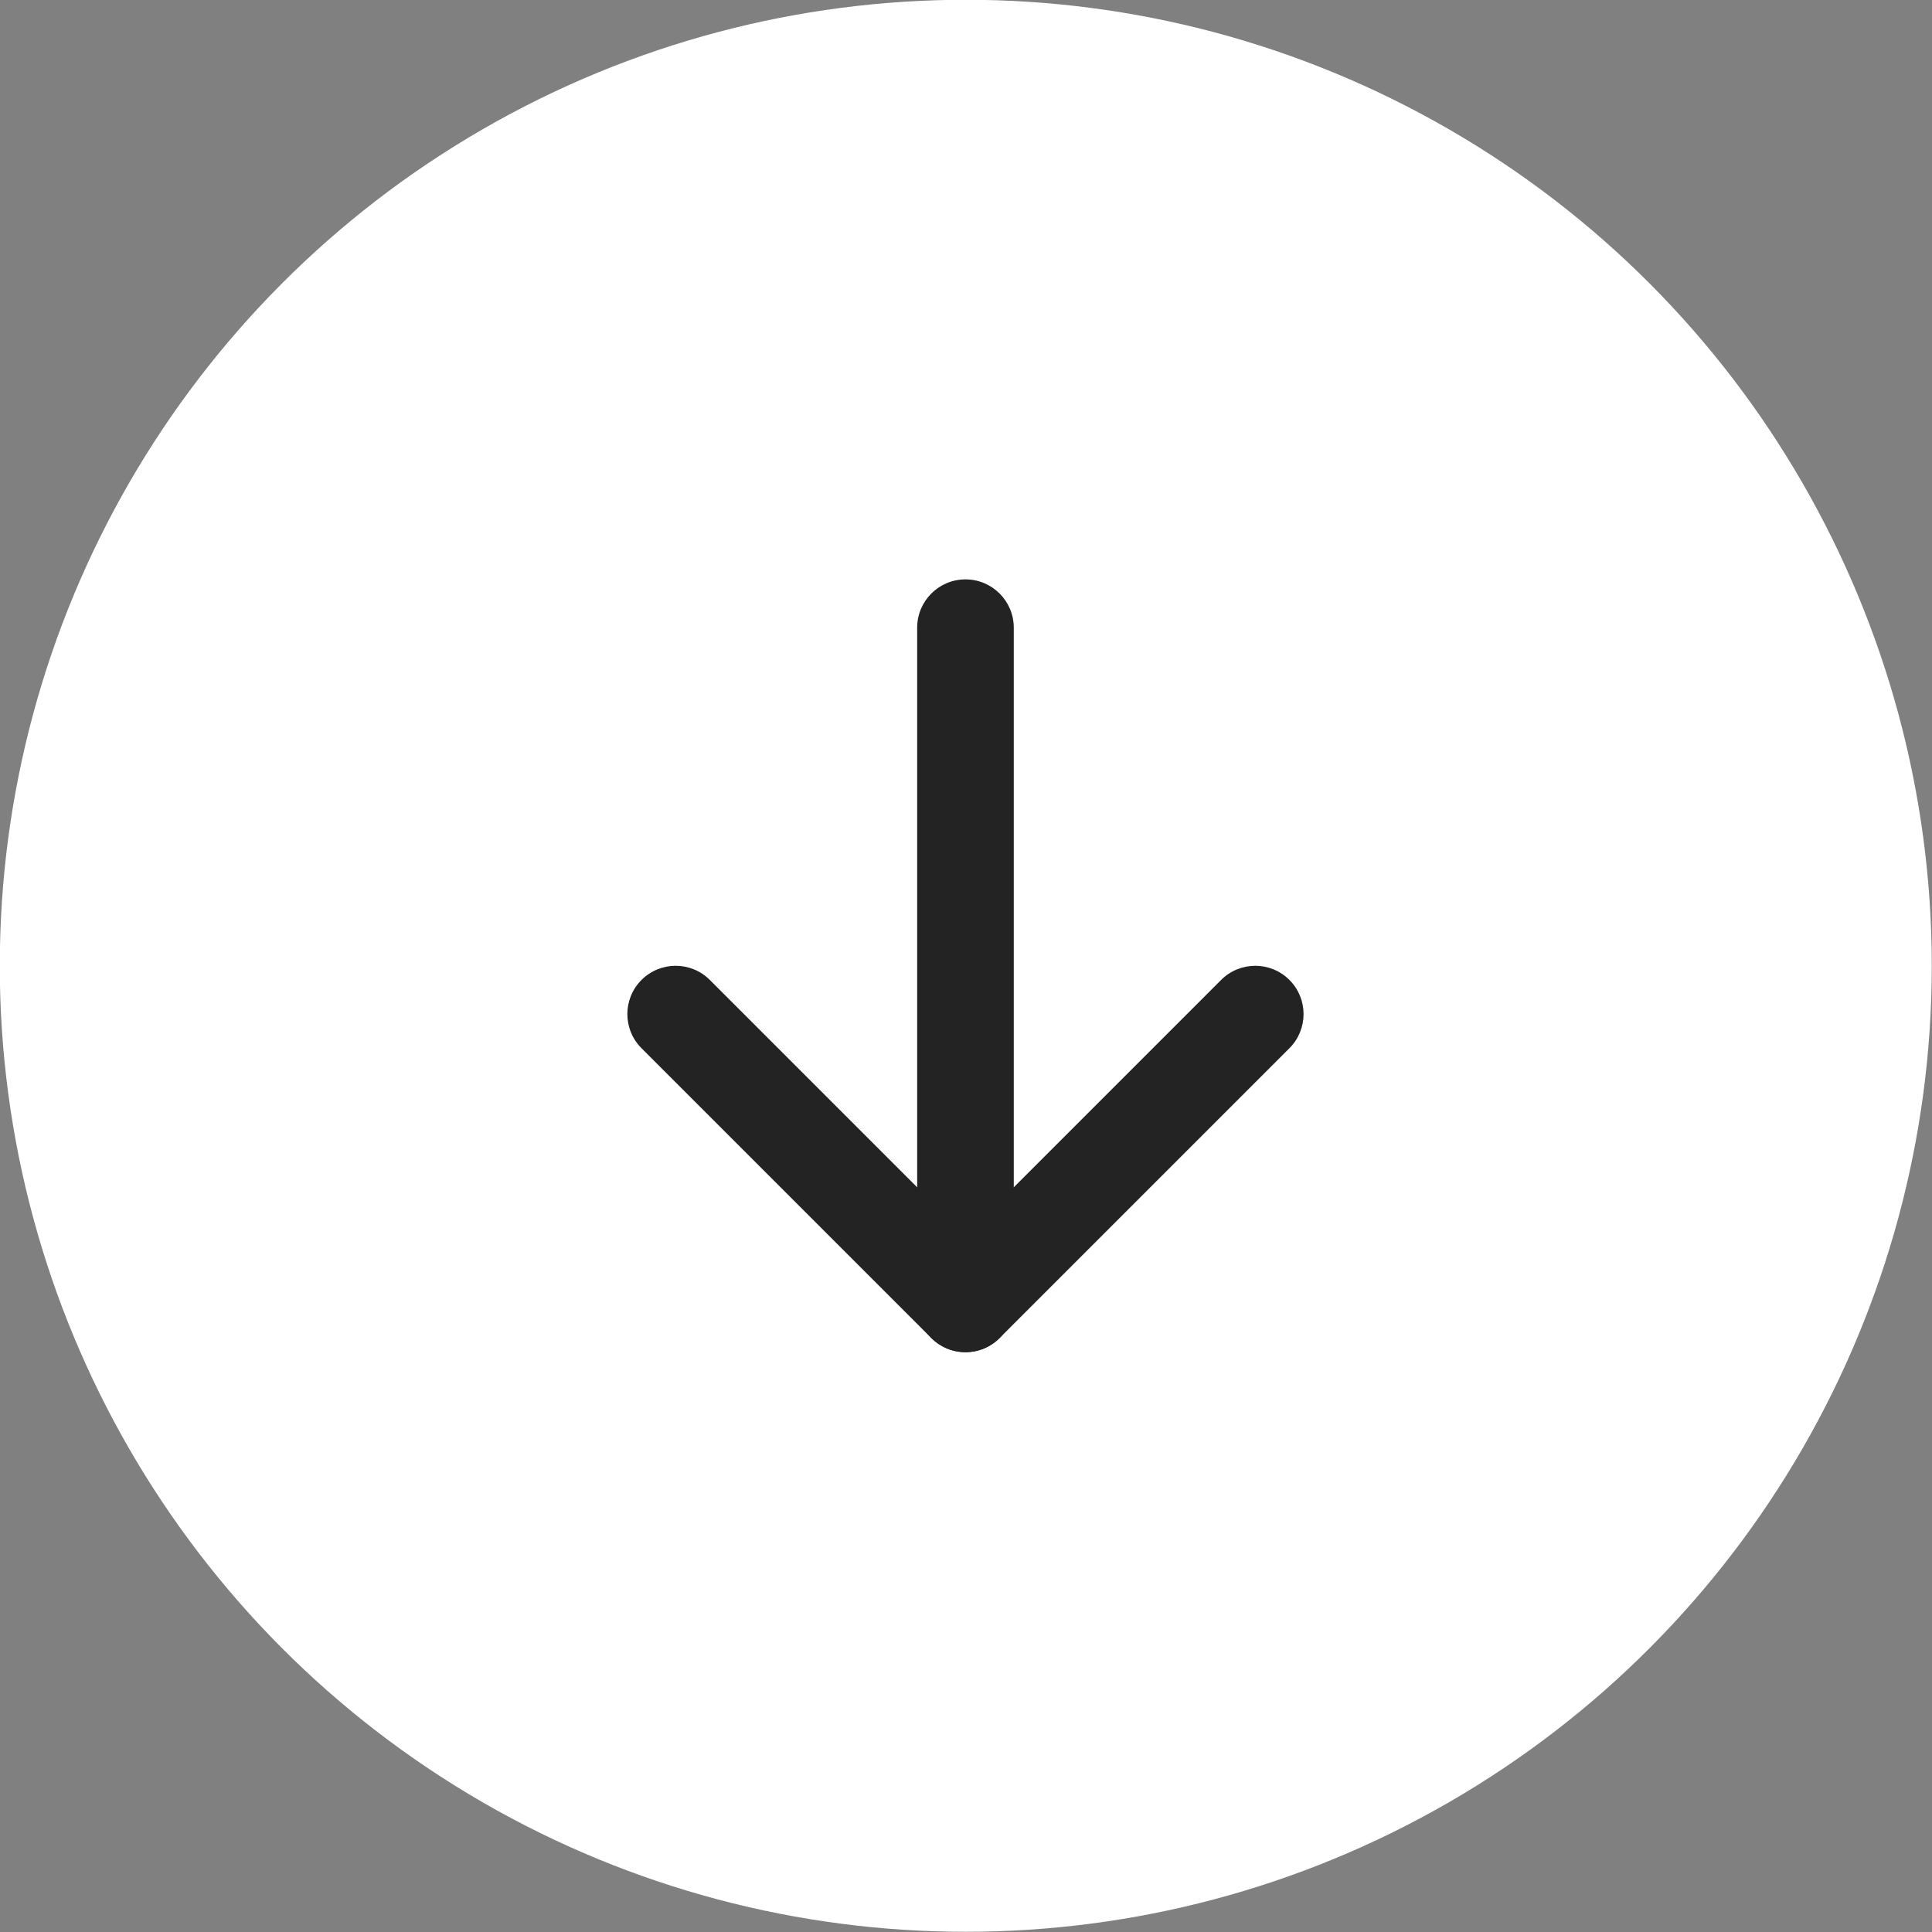
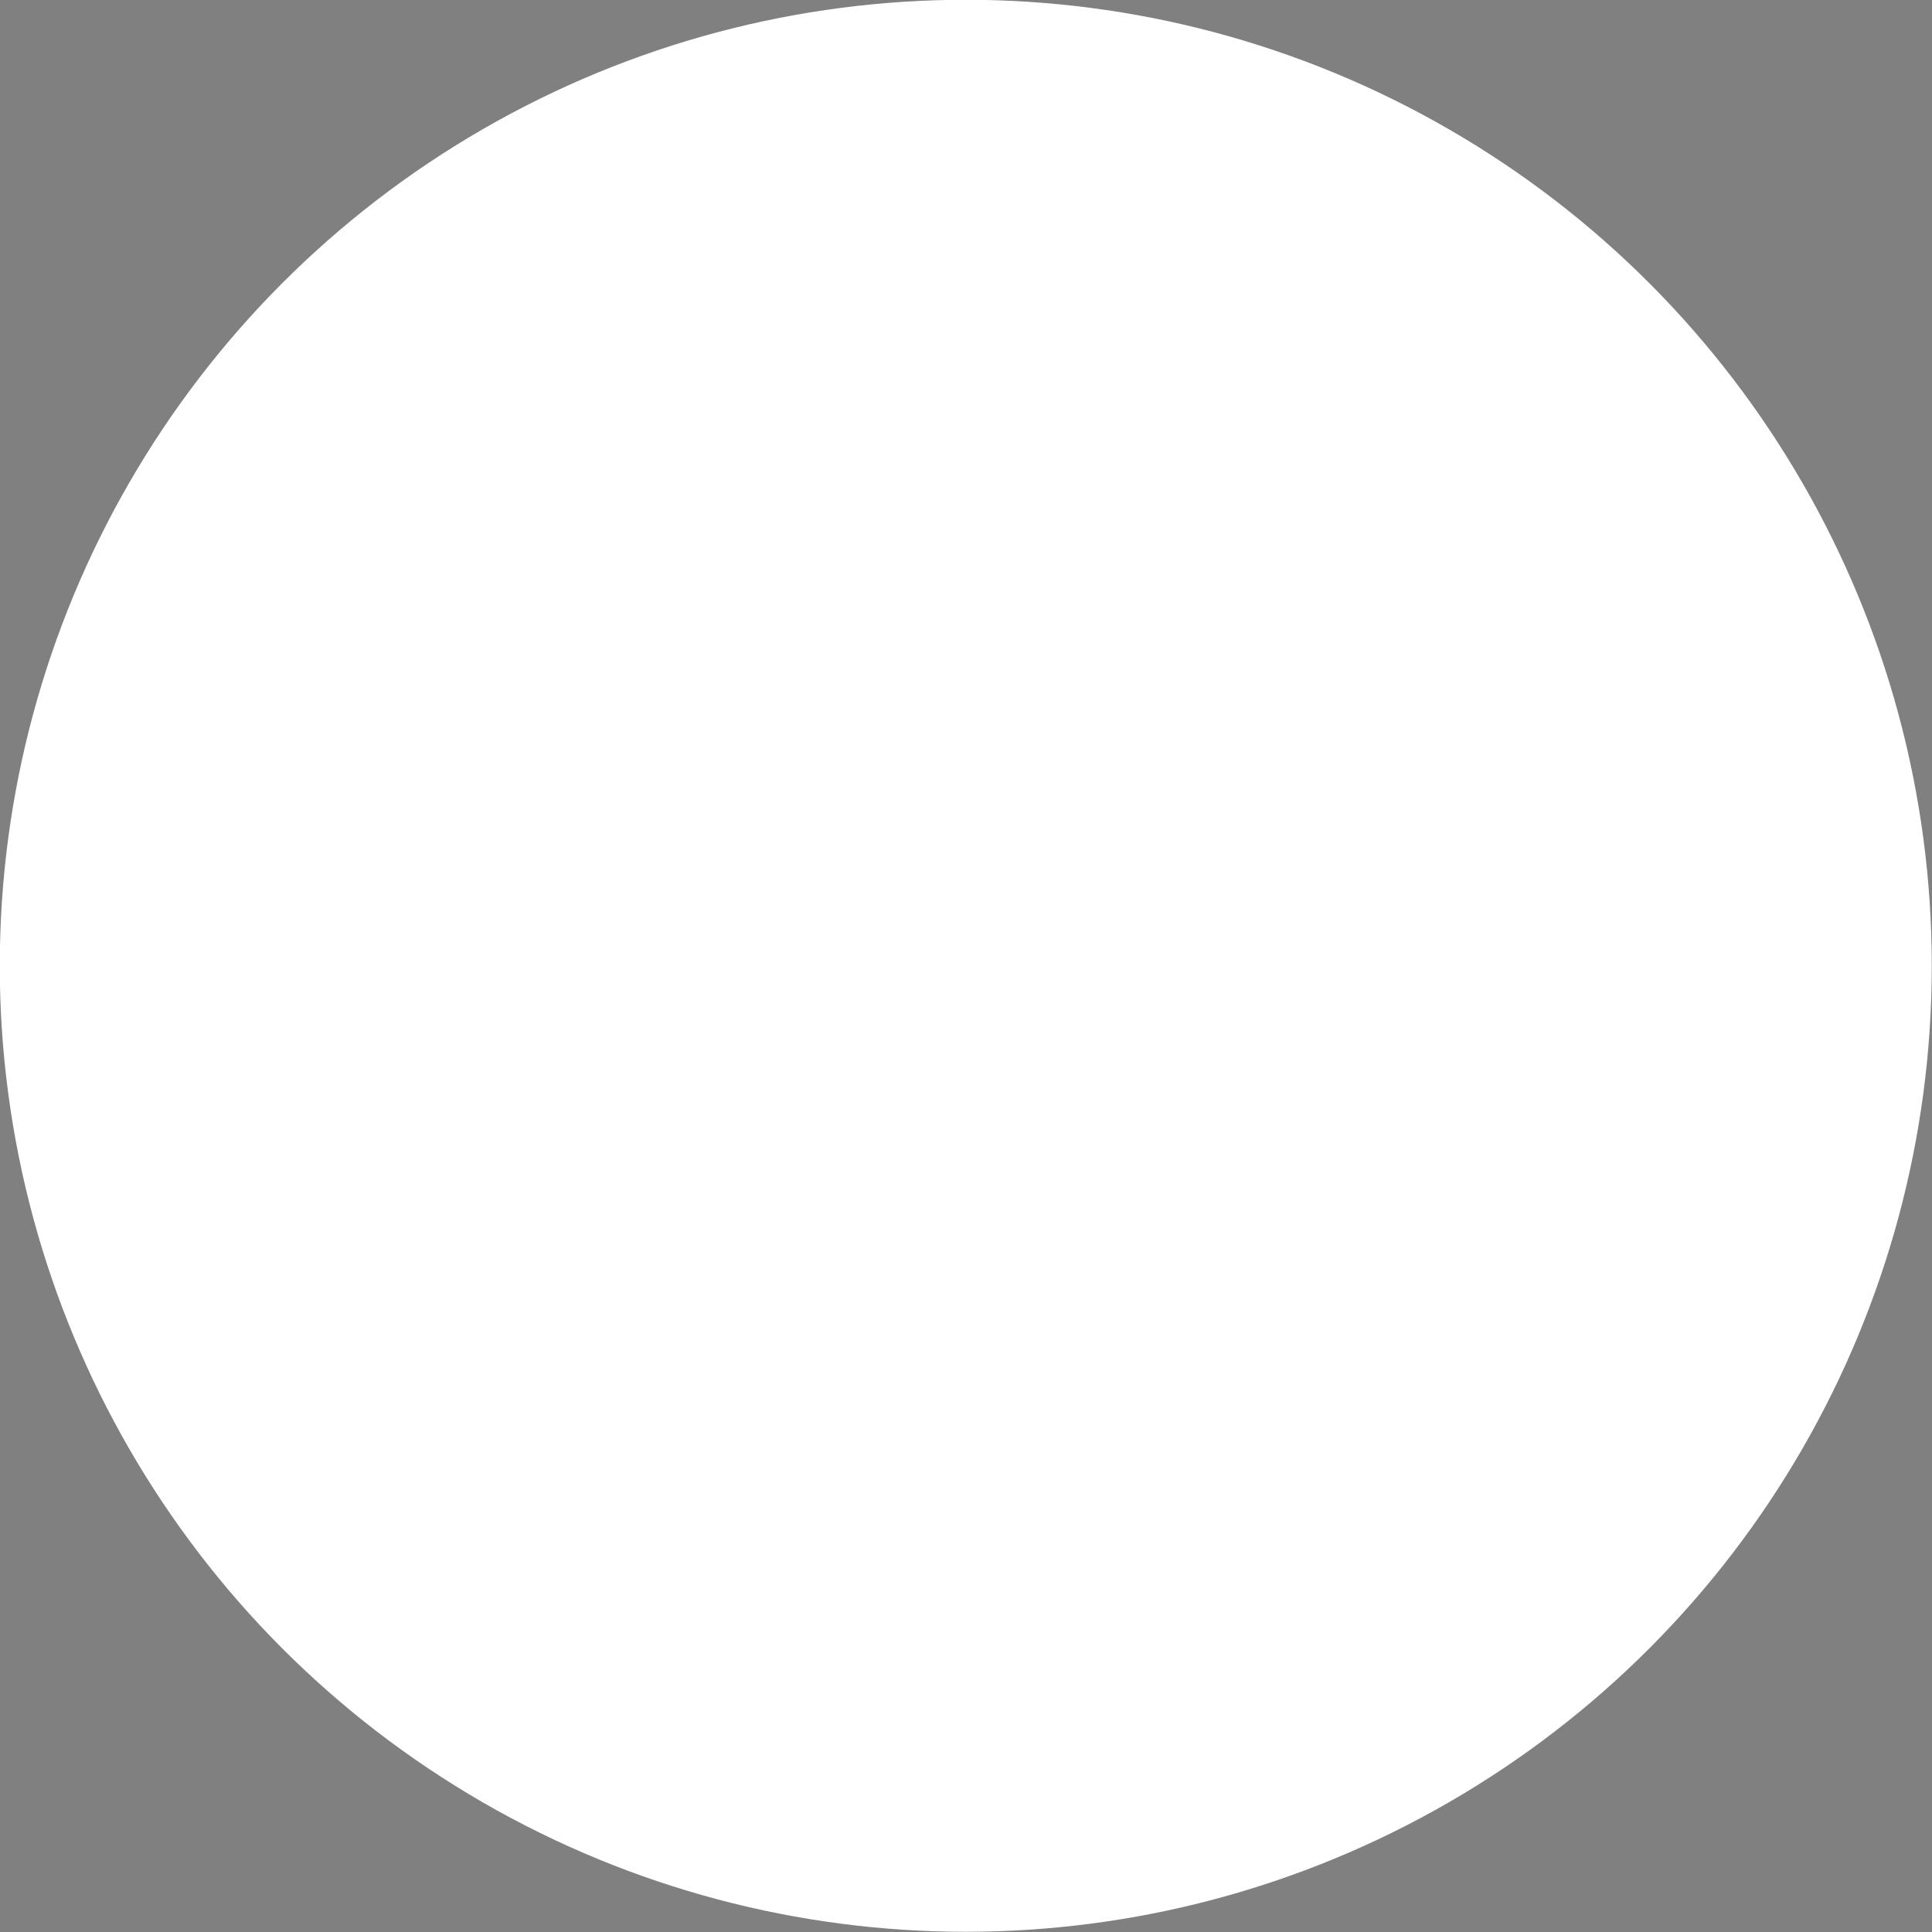
<svg xmlns="http://www.w3.org/2000/svg" width="80" height="80" viewBox="0 0 80 80" fill="none">
  <rect x="0" y="0" width="80" height="80" fill="#808080" stroke="none" />
  <circle cx="39.991" cy="39.991" r="40" fill="white" />
-   <path fill-rule="evenodd" clip-rule="evenodd" d="M39.978 23.991C38.873 23.991 37.978 24.887 37.978 25.991V53.991C37.978 55.096 38.873 55.991 39.978 55.991C41.082 55.991 41.978 55.096 41.978 53.991V25.991C41.978 24.887 41.082 23.991 39.978 23.991Z" fill="#232323" />
-   <path fill-rule="evenodd" clip-rule="evenodd" d="M26.564 40.577C25.782 41.358 25.782 42.624 26.564 43.405L38.564 55.405C38.939 55.781 39.447 55.991 39.978 55.991C40.508 55.991 41.017 55.781 41.392 55.405L53.392 43.405C54.173 42.624 54.173 41.358 53.392 40.577C52.611 39.796 51.345 39.796 50.564 40.577L39.978 51.163L29.392 40.577C28.611 39.796 27.345 39.796 26.564 40.577Z" fill="#232323" />
</svg>